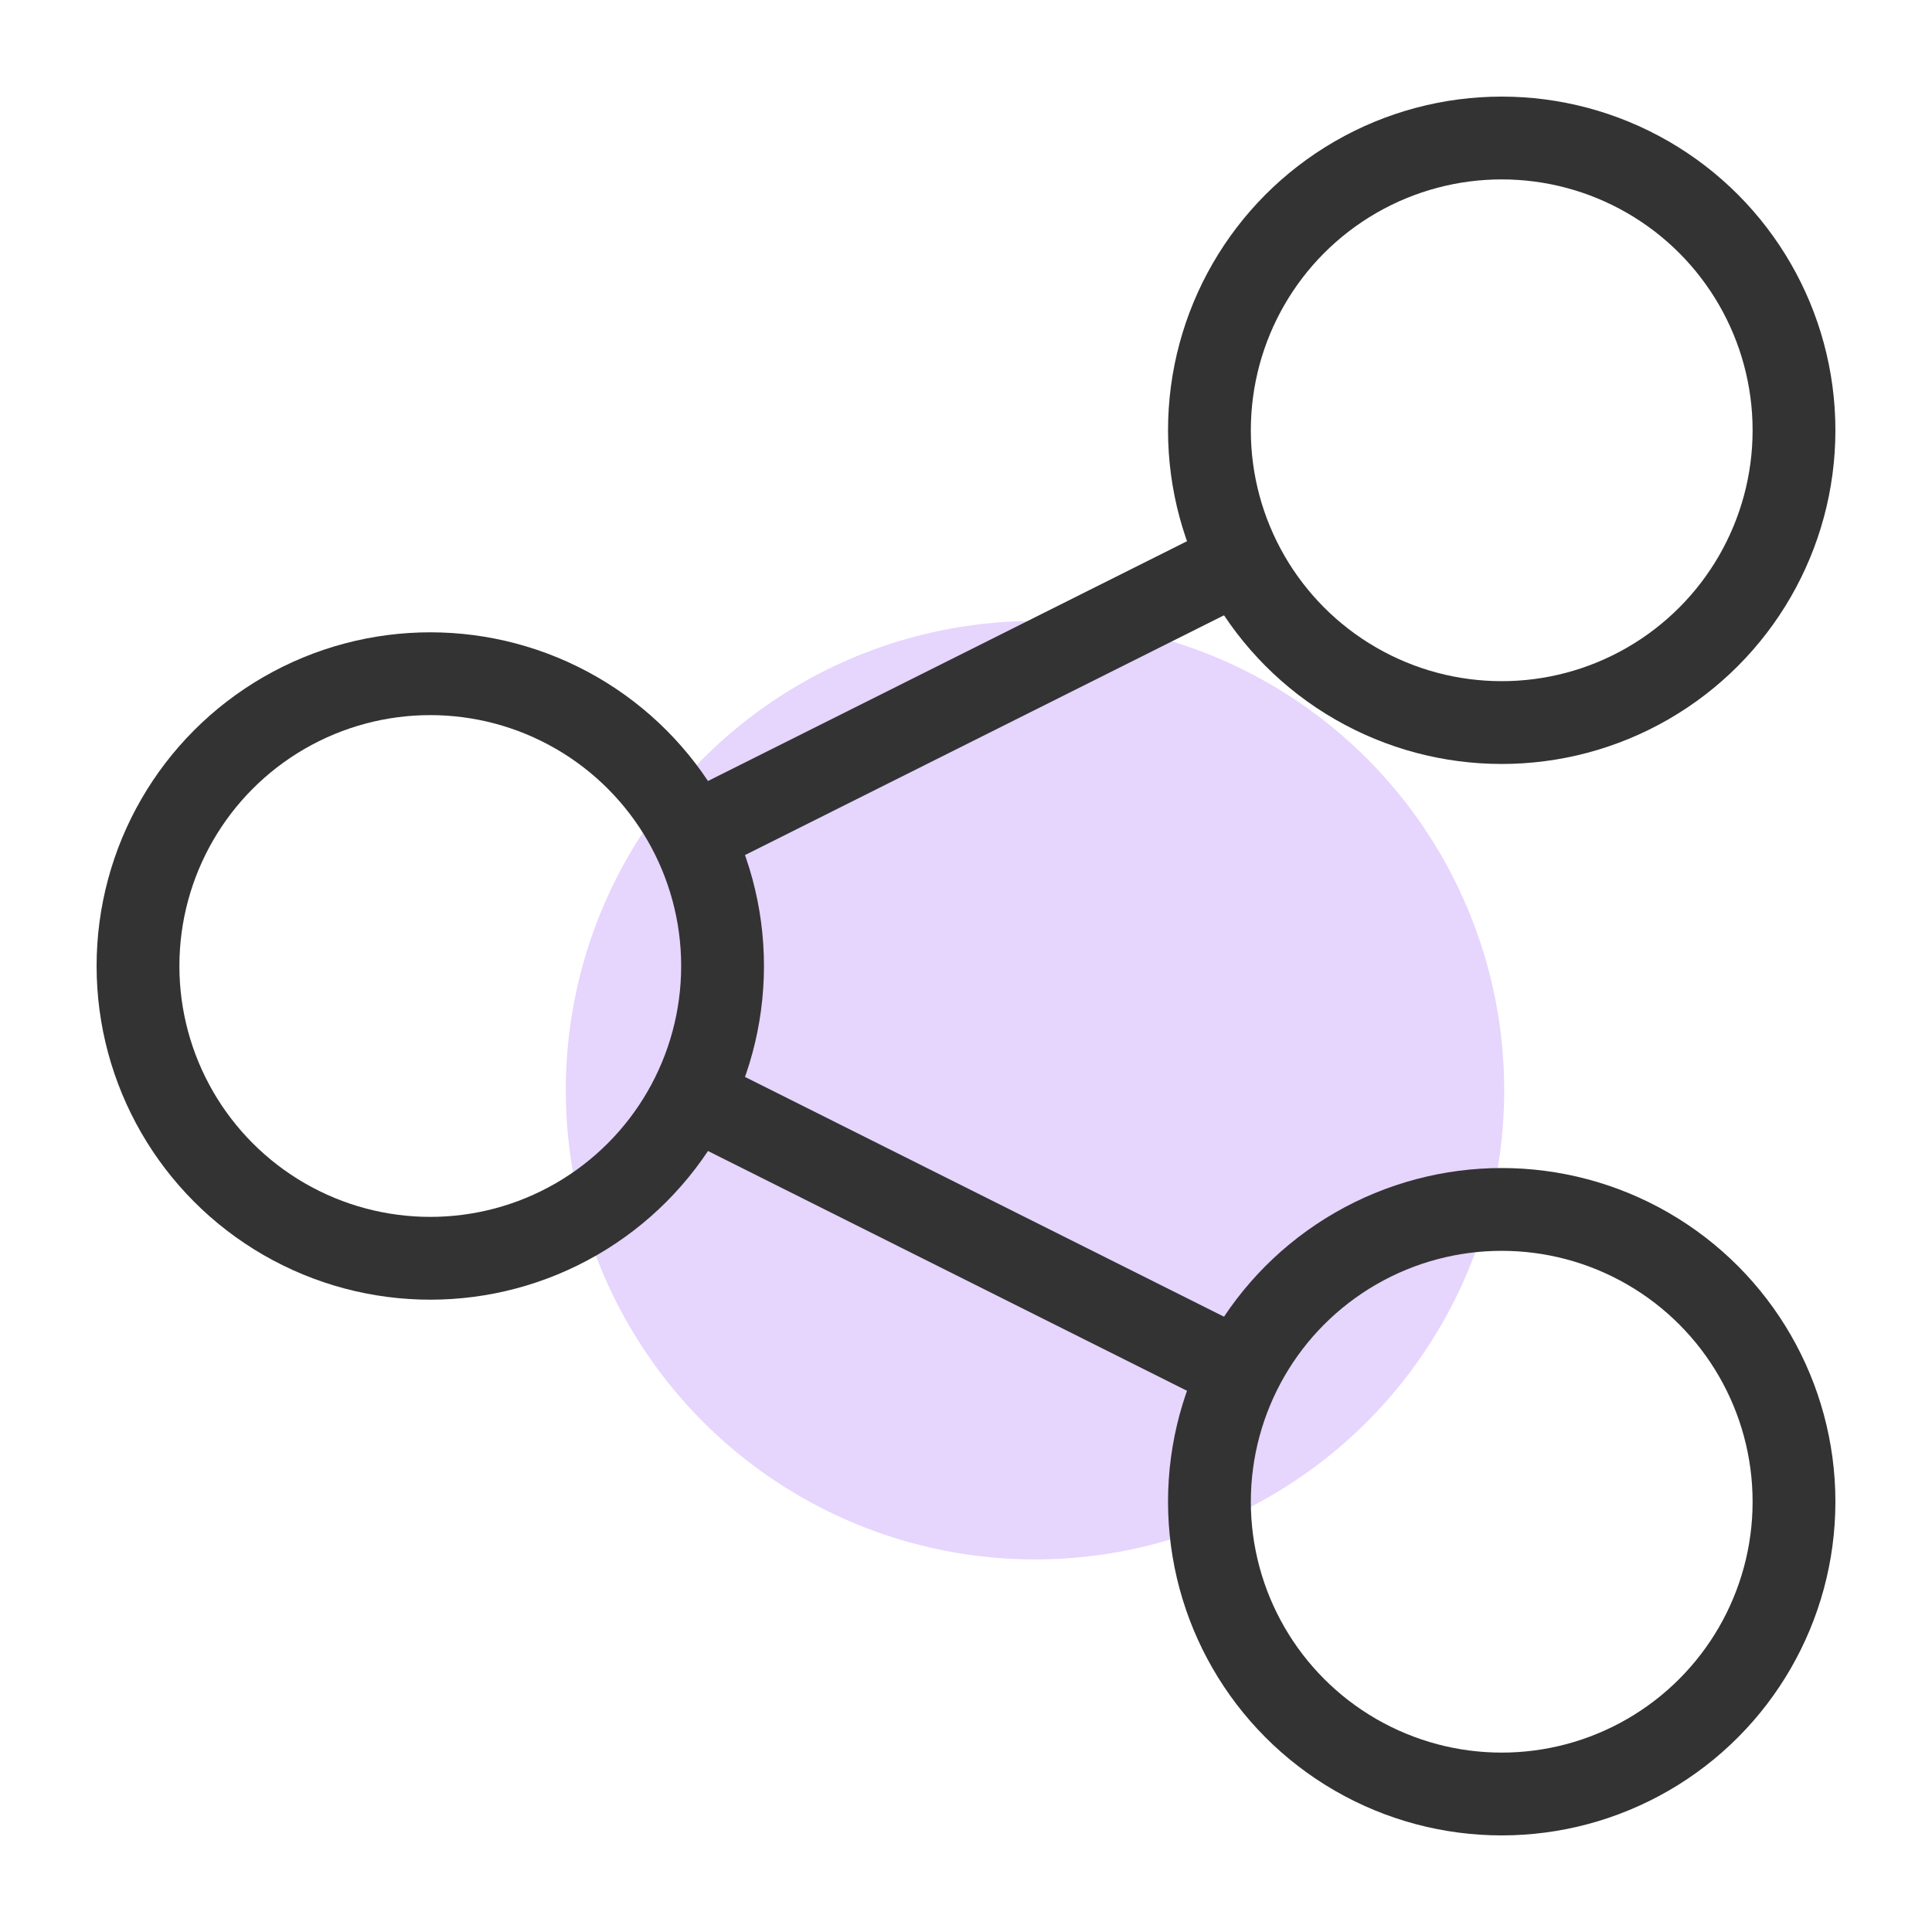
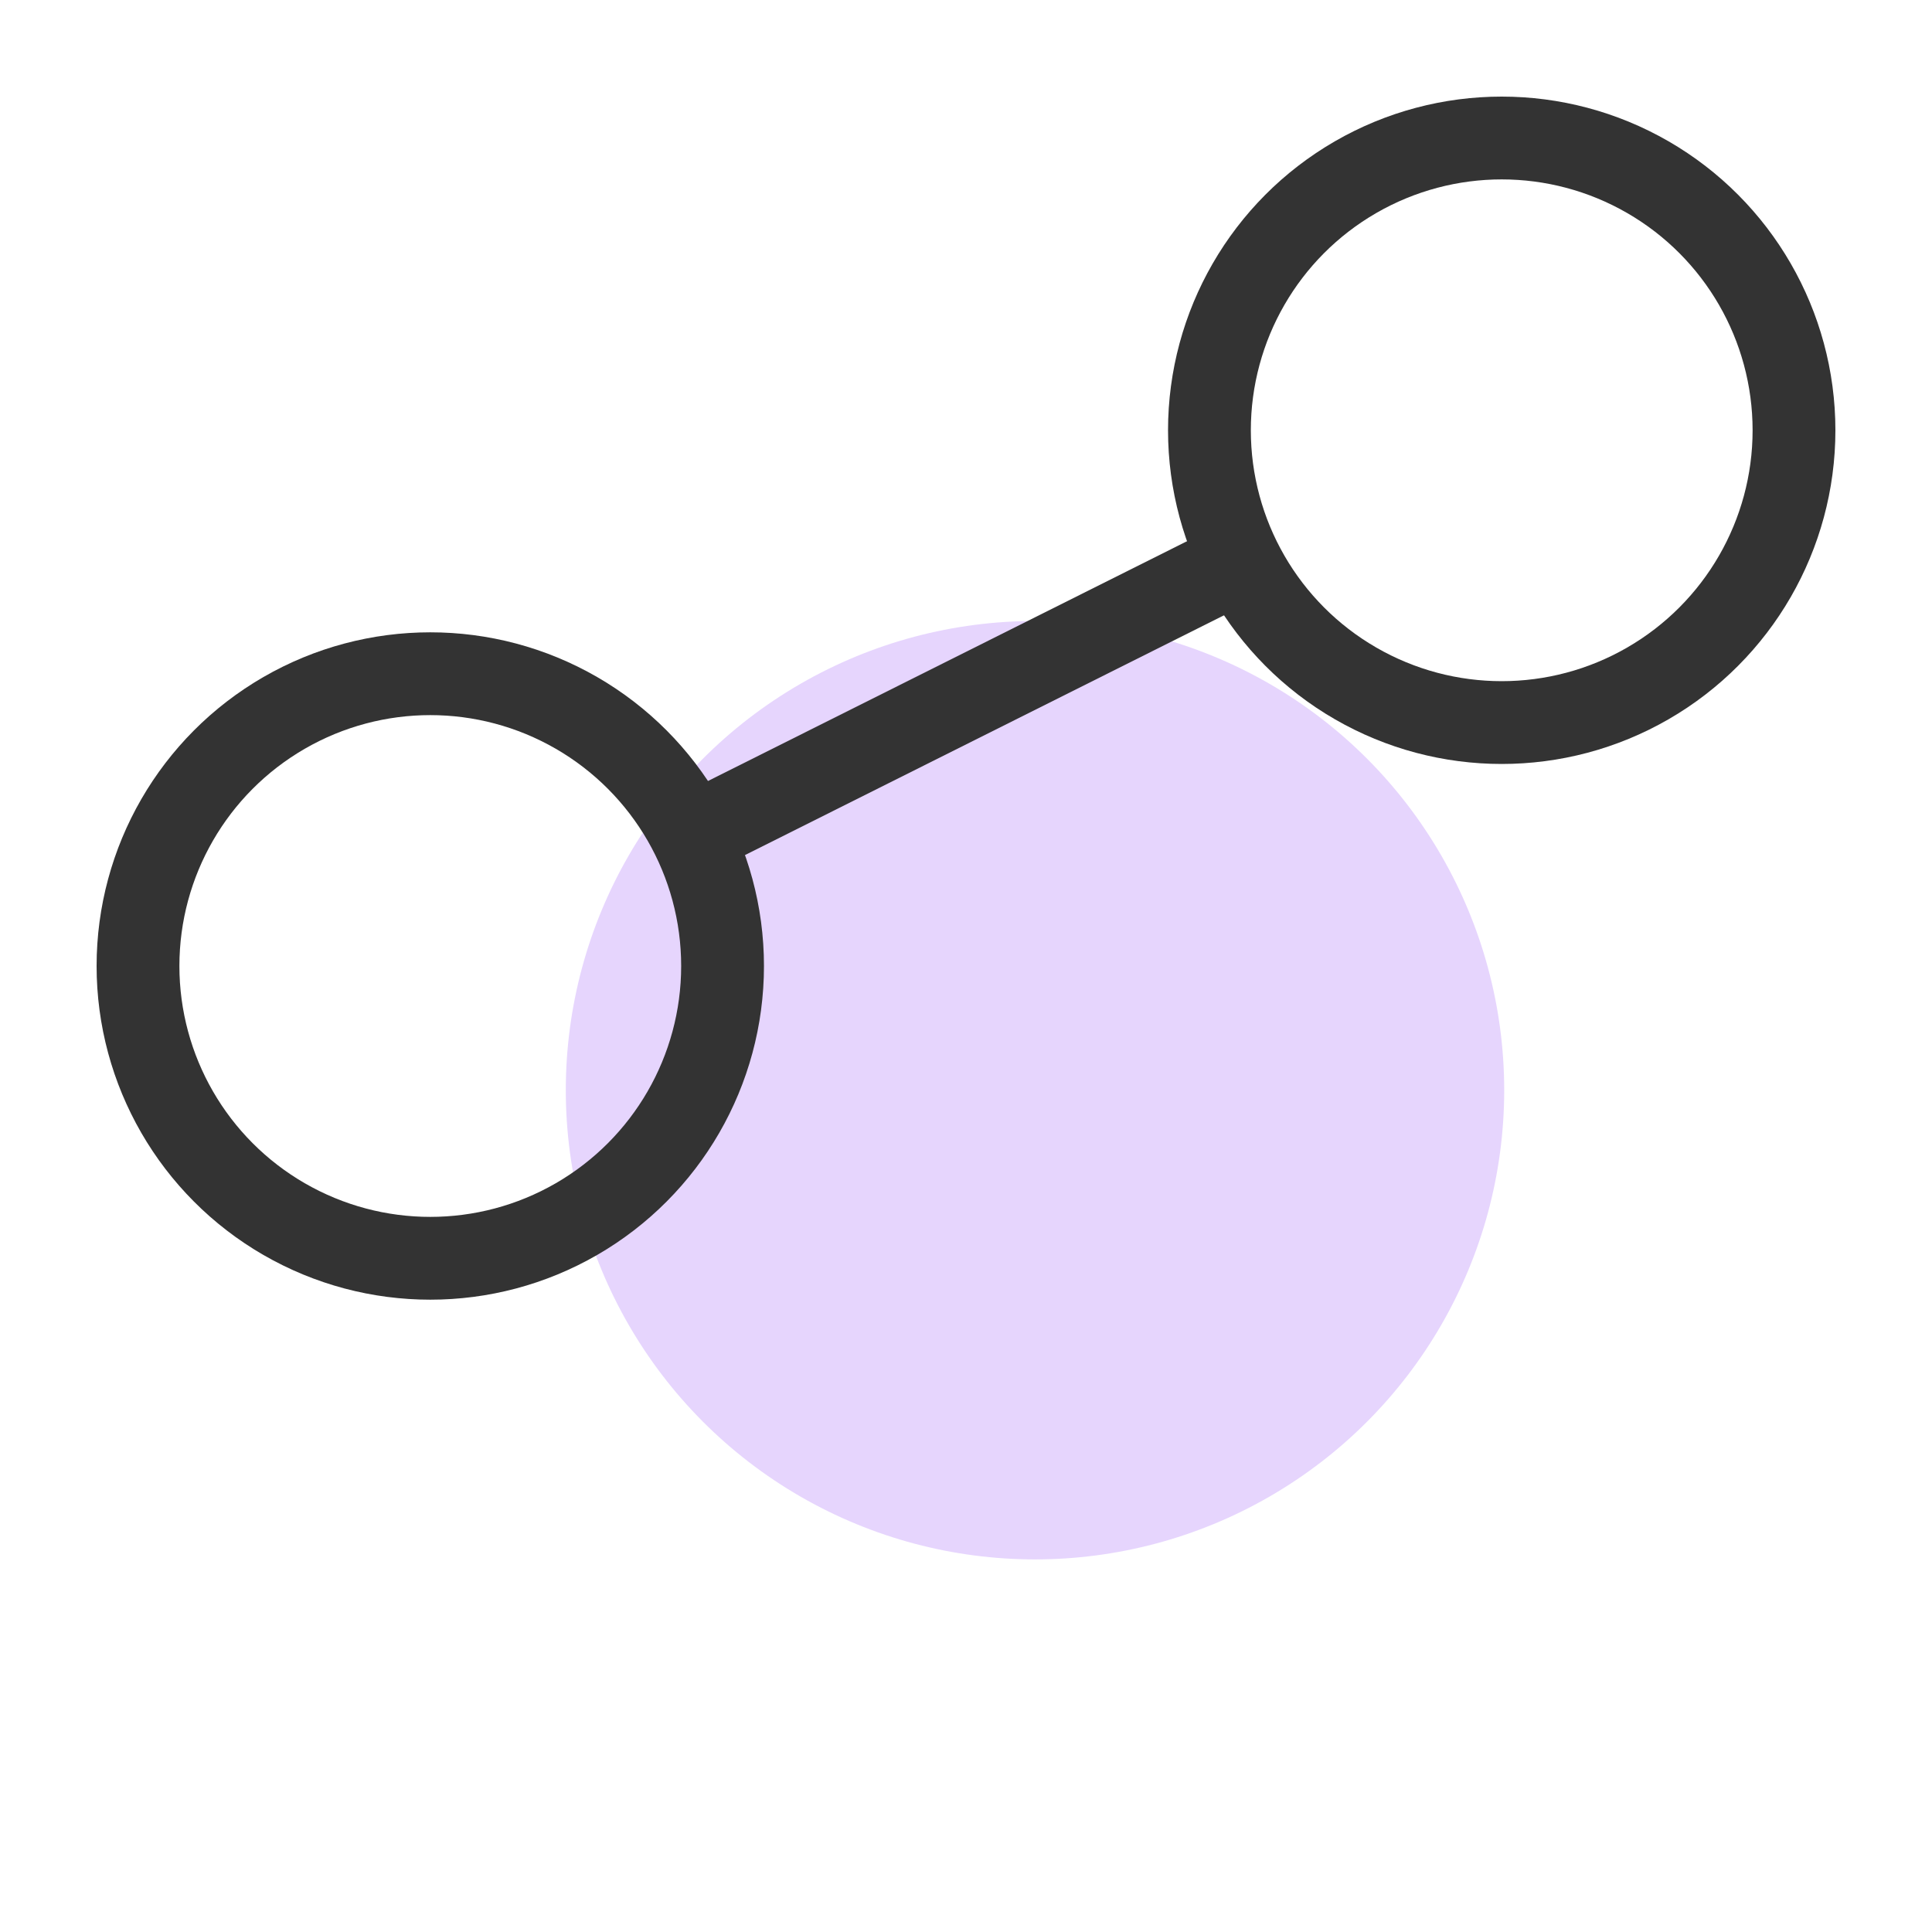
<svg xmlns="http://www.w3.org/2000/svg" id="Layer_1" data-name="Layer 1" width="70" height="70" viewBox="0 0 70 70">
  <circle cx="37.5" cy="39.5" r="17" fill="#e6d5fd" />
  <circle cx="15.59" cy="35" r="10.59" fill="none" stroke="#333" stroke-miterlimit="10" stroke-width="3" />
  <circle cx="54.41" cy="15.59" r="10.59" fill="none" stroke="#333" stroke-miterlimit="10" stroke-width="3" />
-   <circle cx="54.41" cy="54.41" r="10.59" fill="none" stroke="#333" stroke-miterlimit="10" stroke-width="3" />
-   <line x1="26.18" y1="40.29" x2="43.82" y2="49.12" fill="none" stroke="#333" stroke-miterlimit="10" stroke-width="3" />
  <line x1="43.82" y1="20.88" x2="26.18" y2="29.71" fill="none" stroke="#333" stroke-miterlimit="10" stroke-width="3" />
</svg>